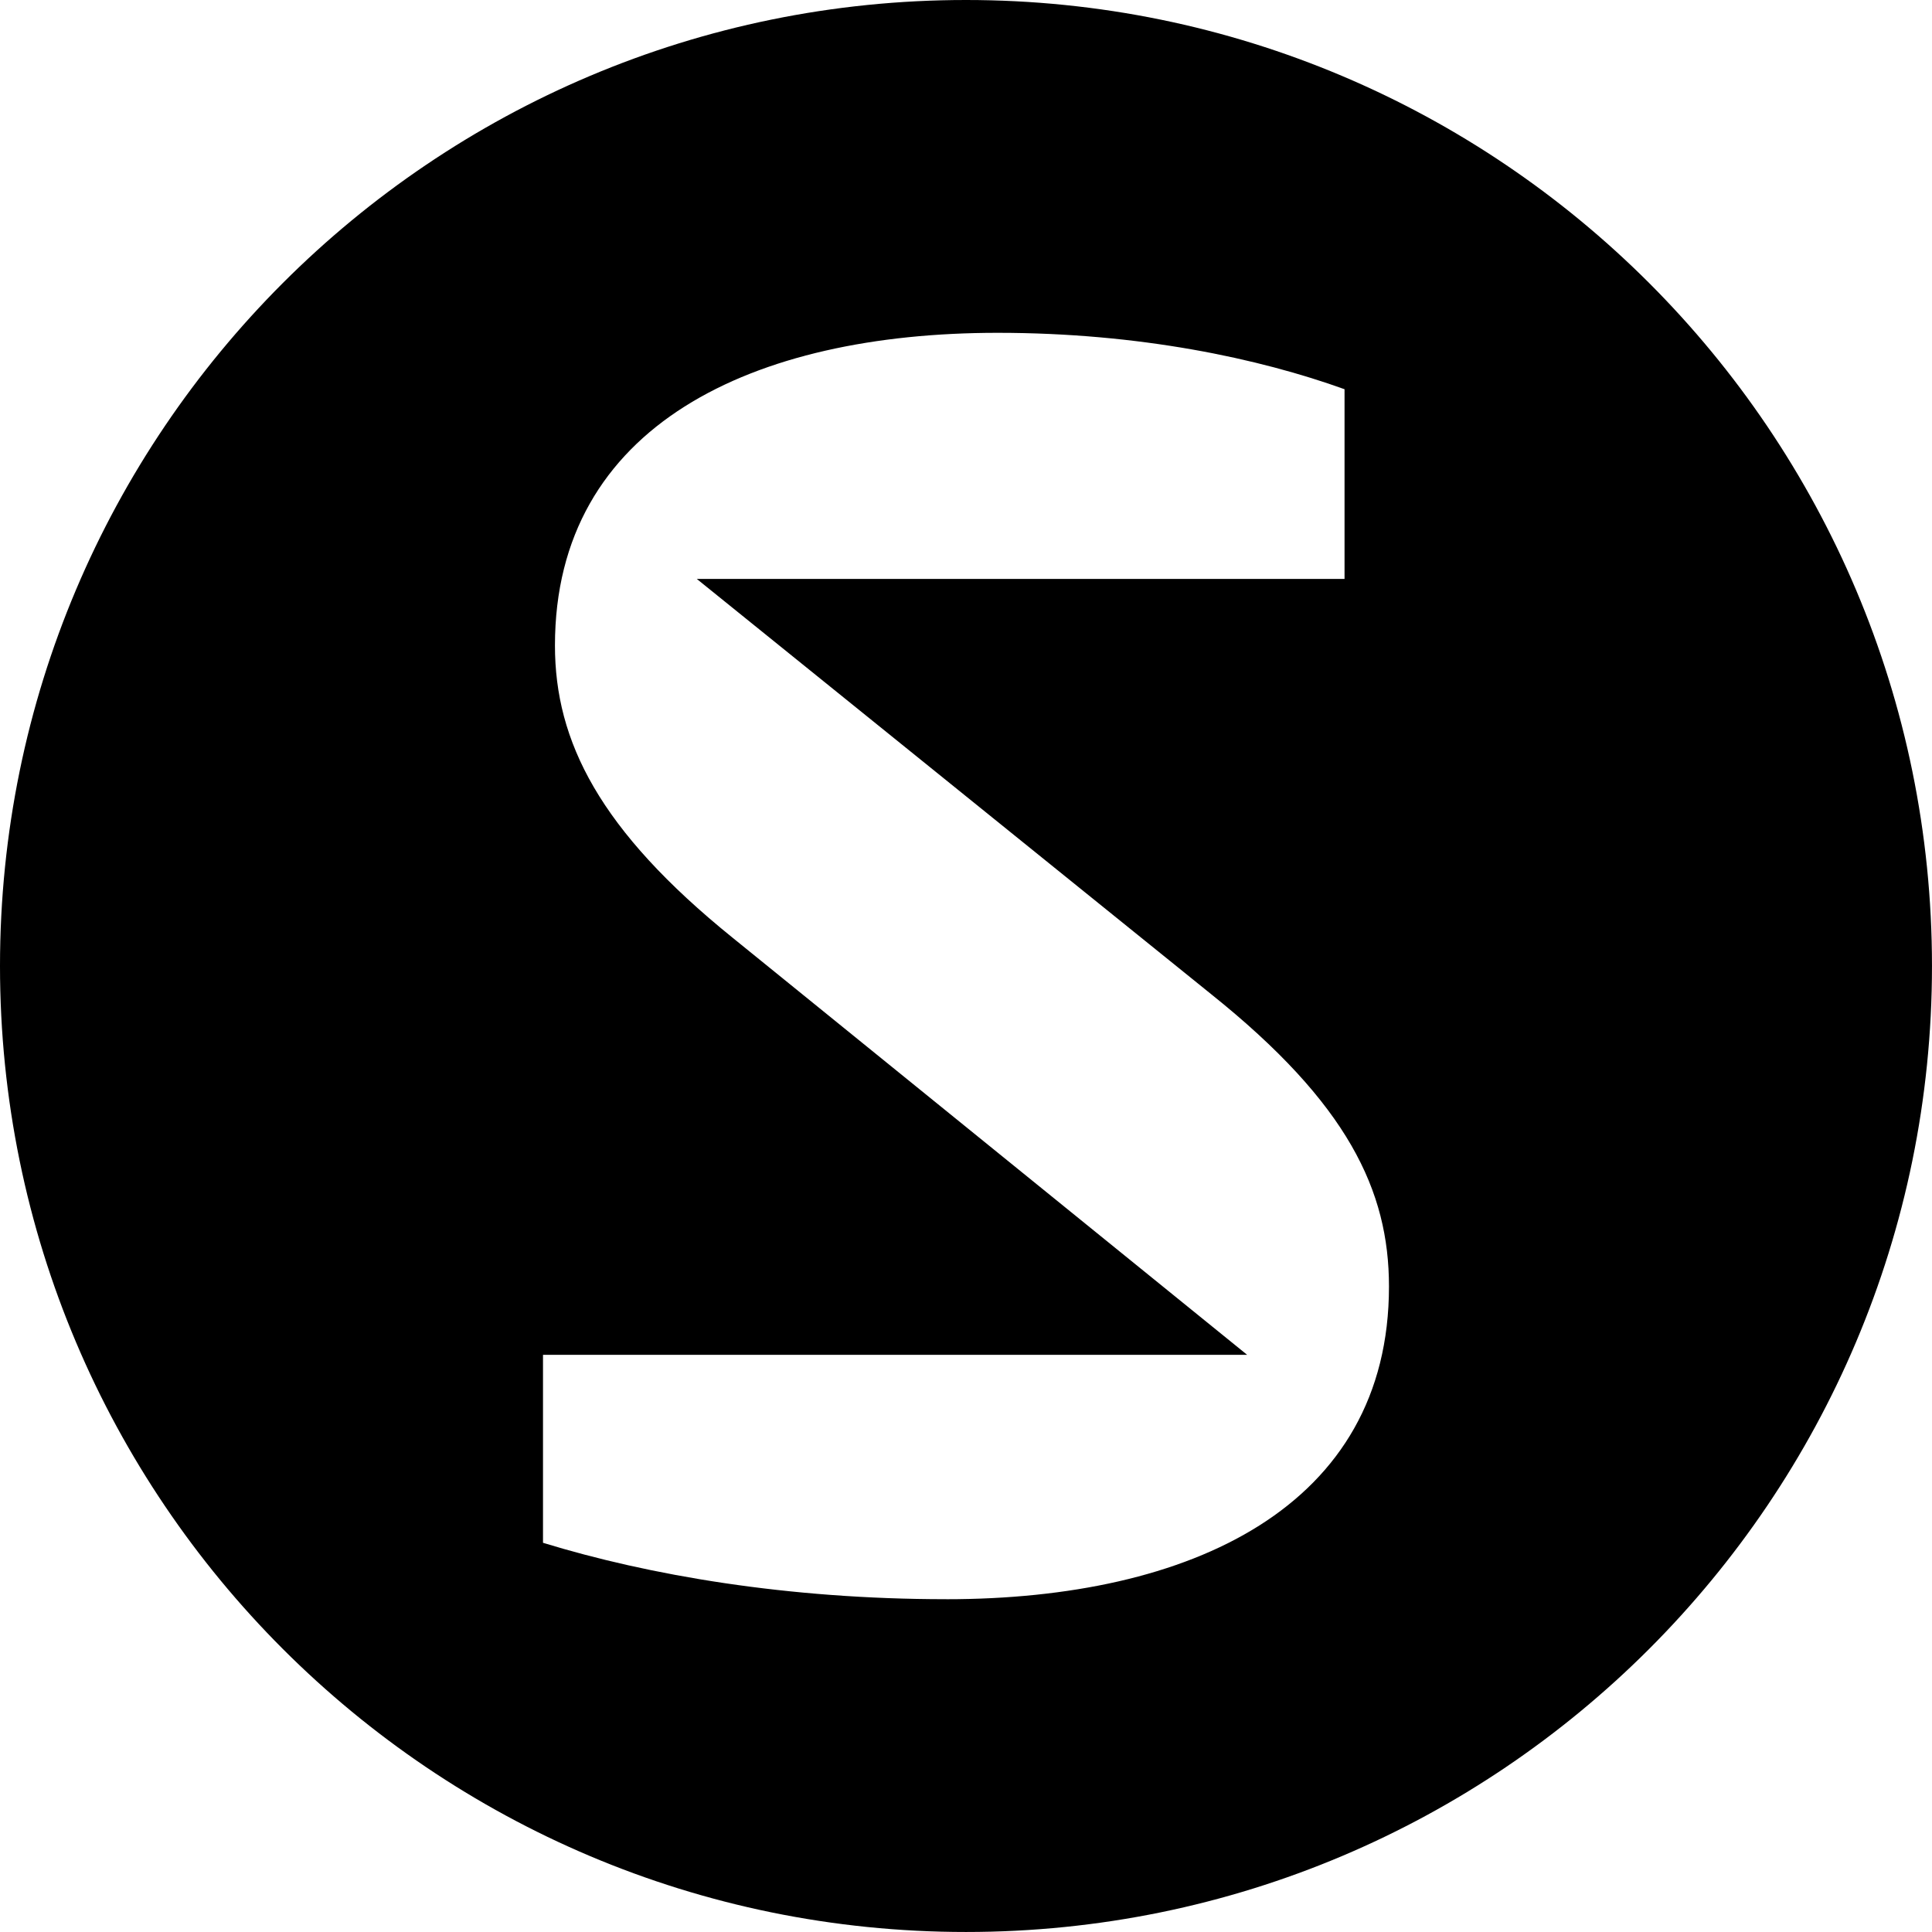
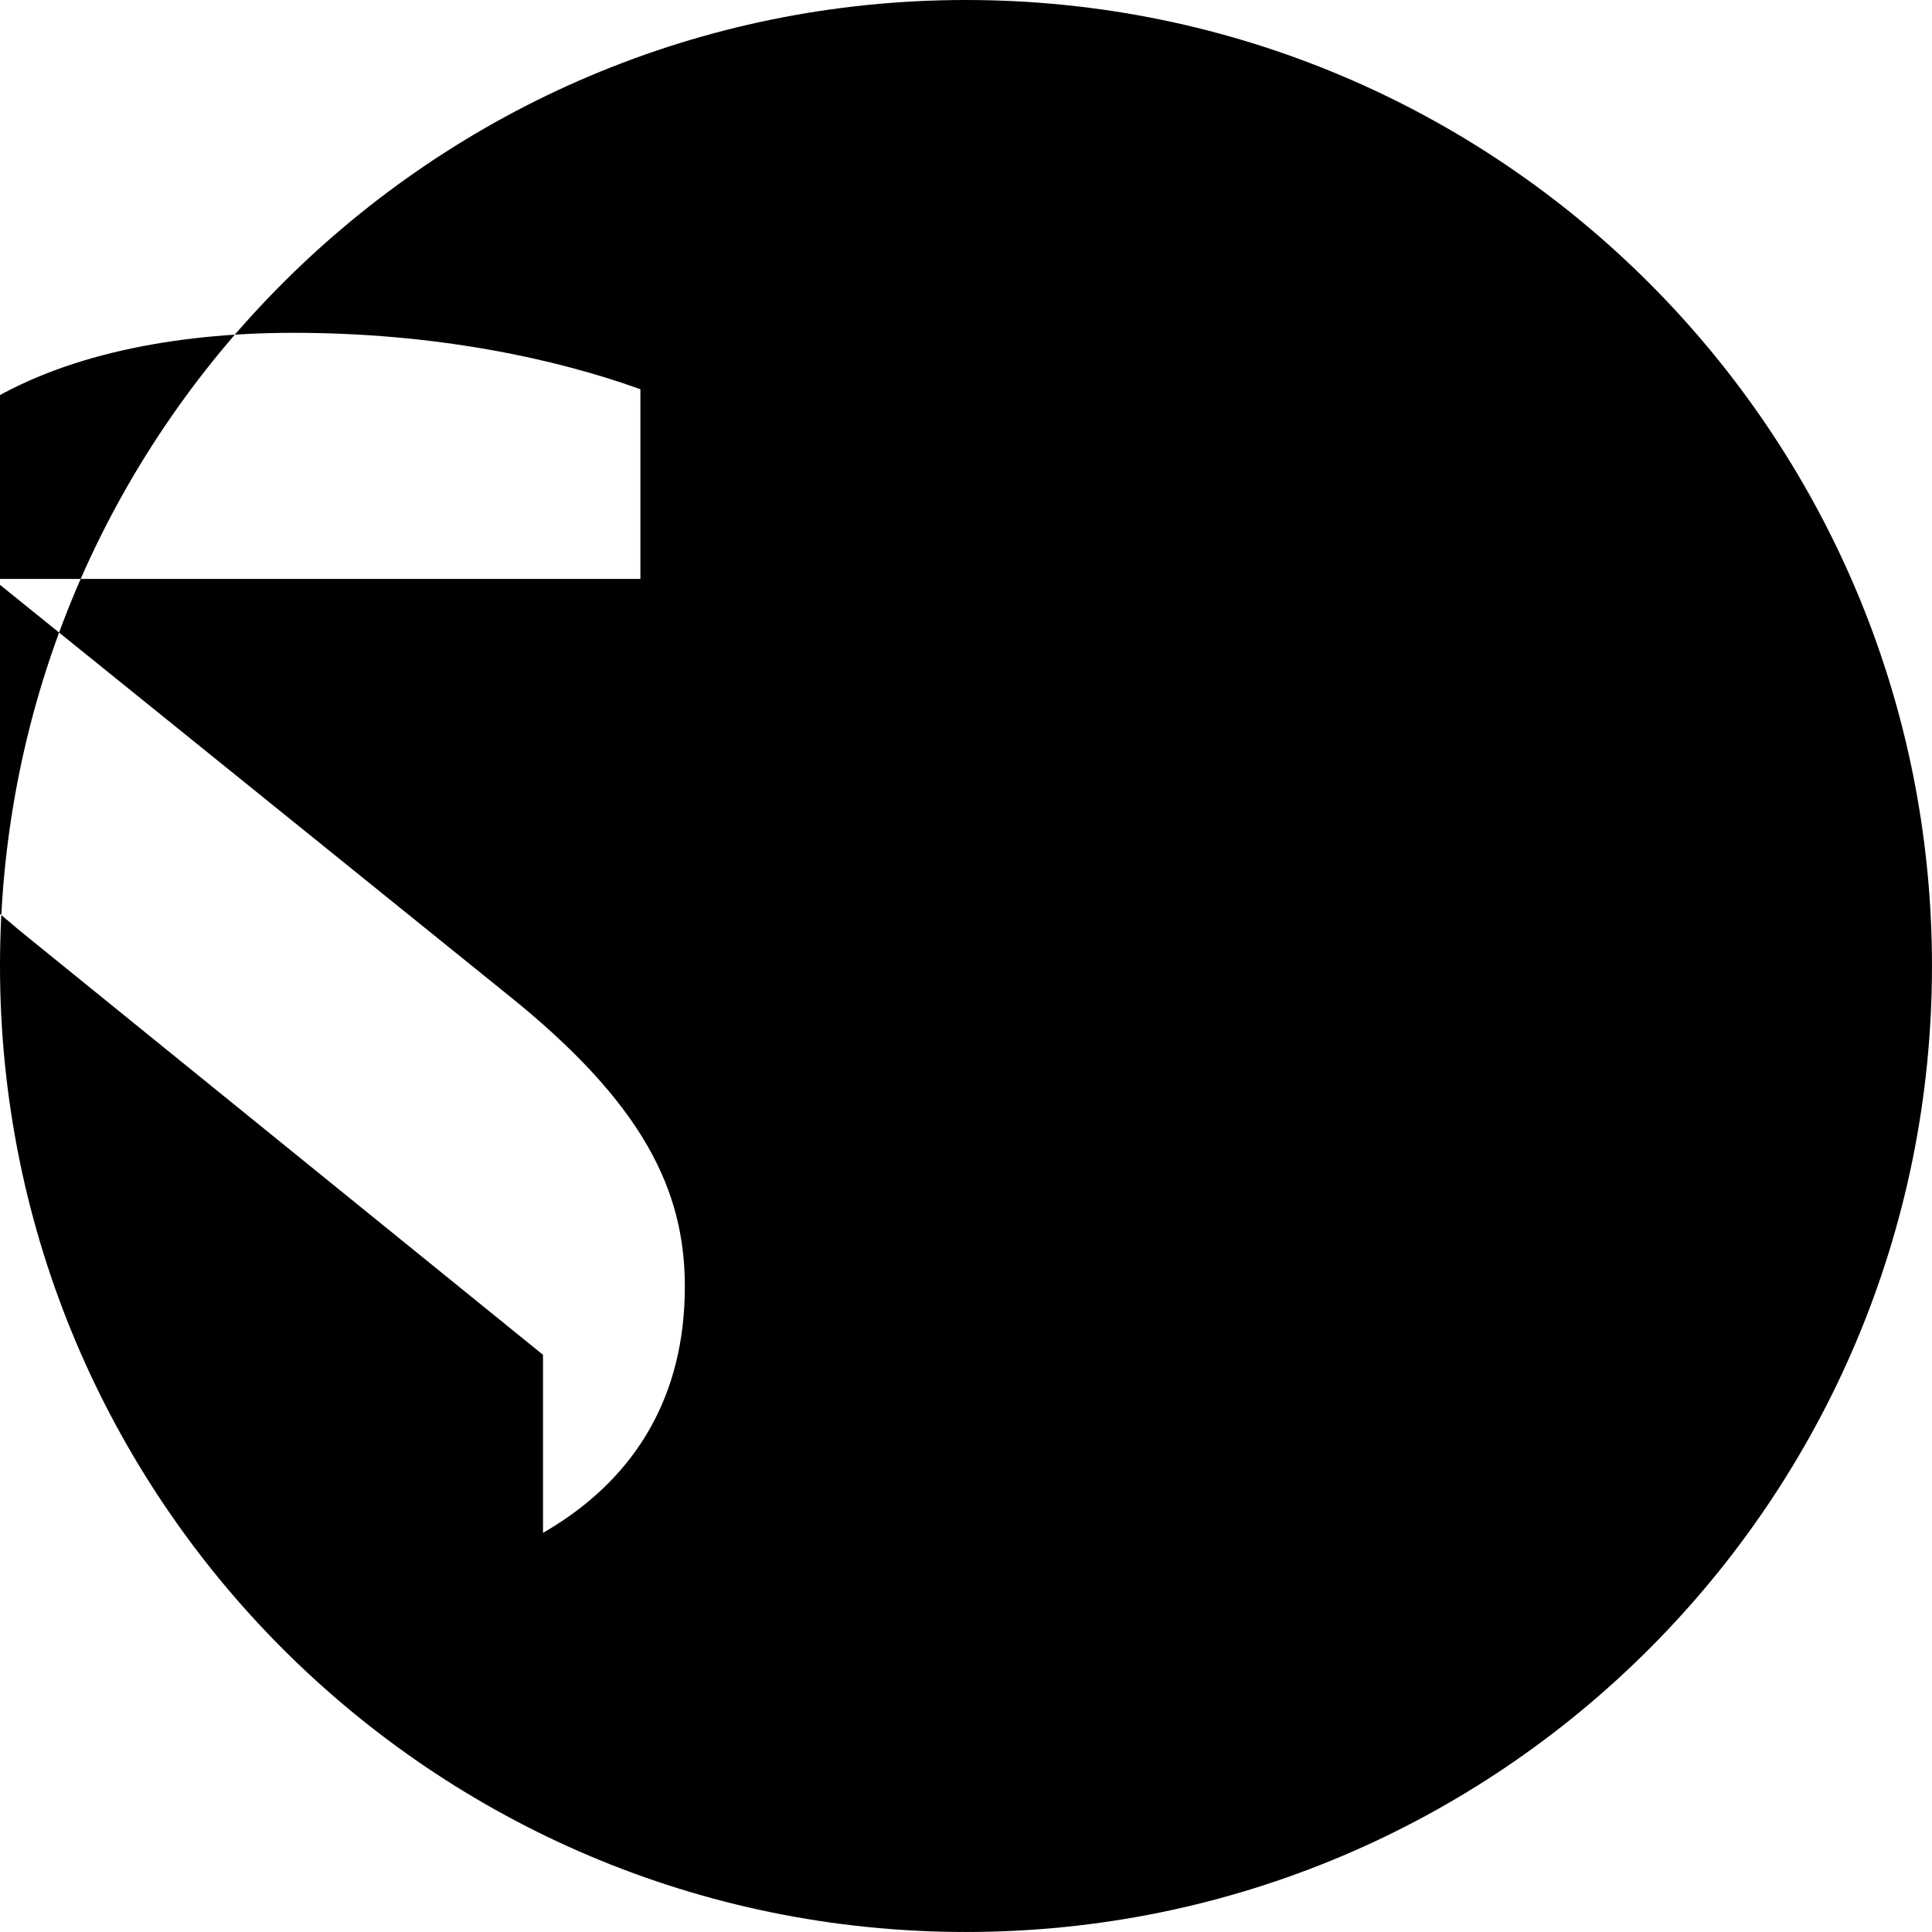
<svg xmlns="http://www.w3.org/2000/svg" id="Layer_2" viewBox="0 0 952.19 952.19">
  <g id="Layer_1-2">
-     <path d="M476.09,0h0C213.15,0,0,213.15,0,476.09h0c0,262.94,213.15,476.09,476.09,476.09h0c262.94,0,476.09-213.15,476.09-476.09h0C952.19,213.15,739.03,0,476.09,0ZM466.41,788.17c-78.33,0-146.56-11.79-198.79-27.8v-92.65h347.03l-253.54-205.52c-65.7-53.07-87.6-96.87-87.6-144.03,0-108.66,97.71-154.14,218.16-154.14,69.91,0,128.87,12.63,170.99,27.8v93.5h-319.24l253.54,204.68c67.38,53.91,87.6,96.87,87.6,144.03,0,108.66-97.71,154.14-218.16,154.14Z" />
+     <path d="M476.09,0h0C213.15,0,0,213.15,0,476.09h0c0,262.94,213.15,476.09,476.09,476.09h0c262.94,0,476.09-213.15,476.09-476.09h0C952.19,213.15,739.03,0,476.09,0ZM466.41,788.17c-78.33,0-146.56-11.79-198.79-27.8v-92.65l-253.54-205.52c-65.7-53.07-87.6-96.87-87.6-144.03,0-108.66,97.71-154.14,218.16-154.14,69.91,0,128.87,12.63,170.99,27.8v93.5h-319.24l253.54,204.68c67.38,53.91,87.6,96.87,87.6,144.03,0,108.66-97.71,154.14-218.16,154.14Z" />
  </g>
</svg>